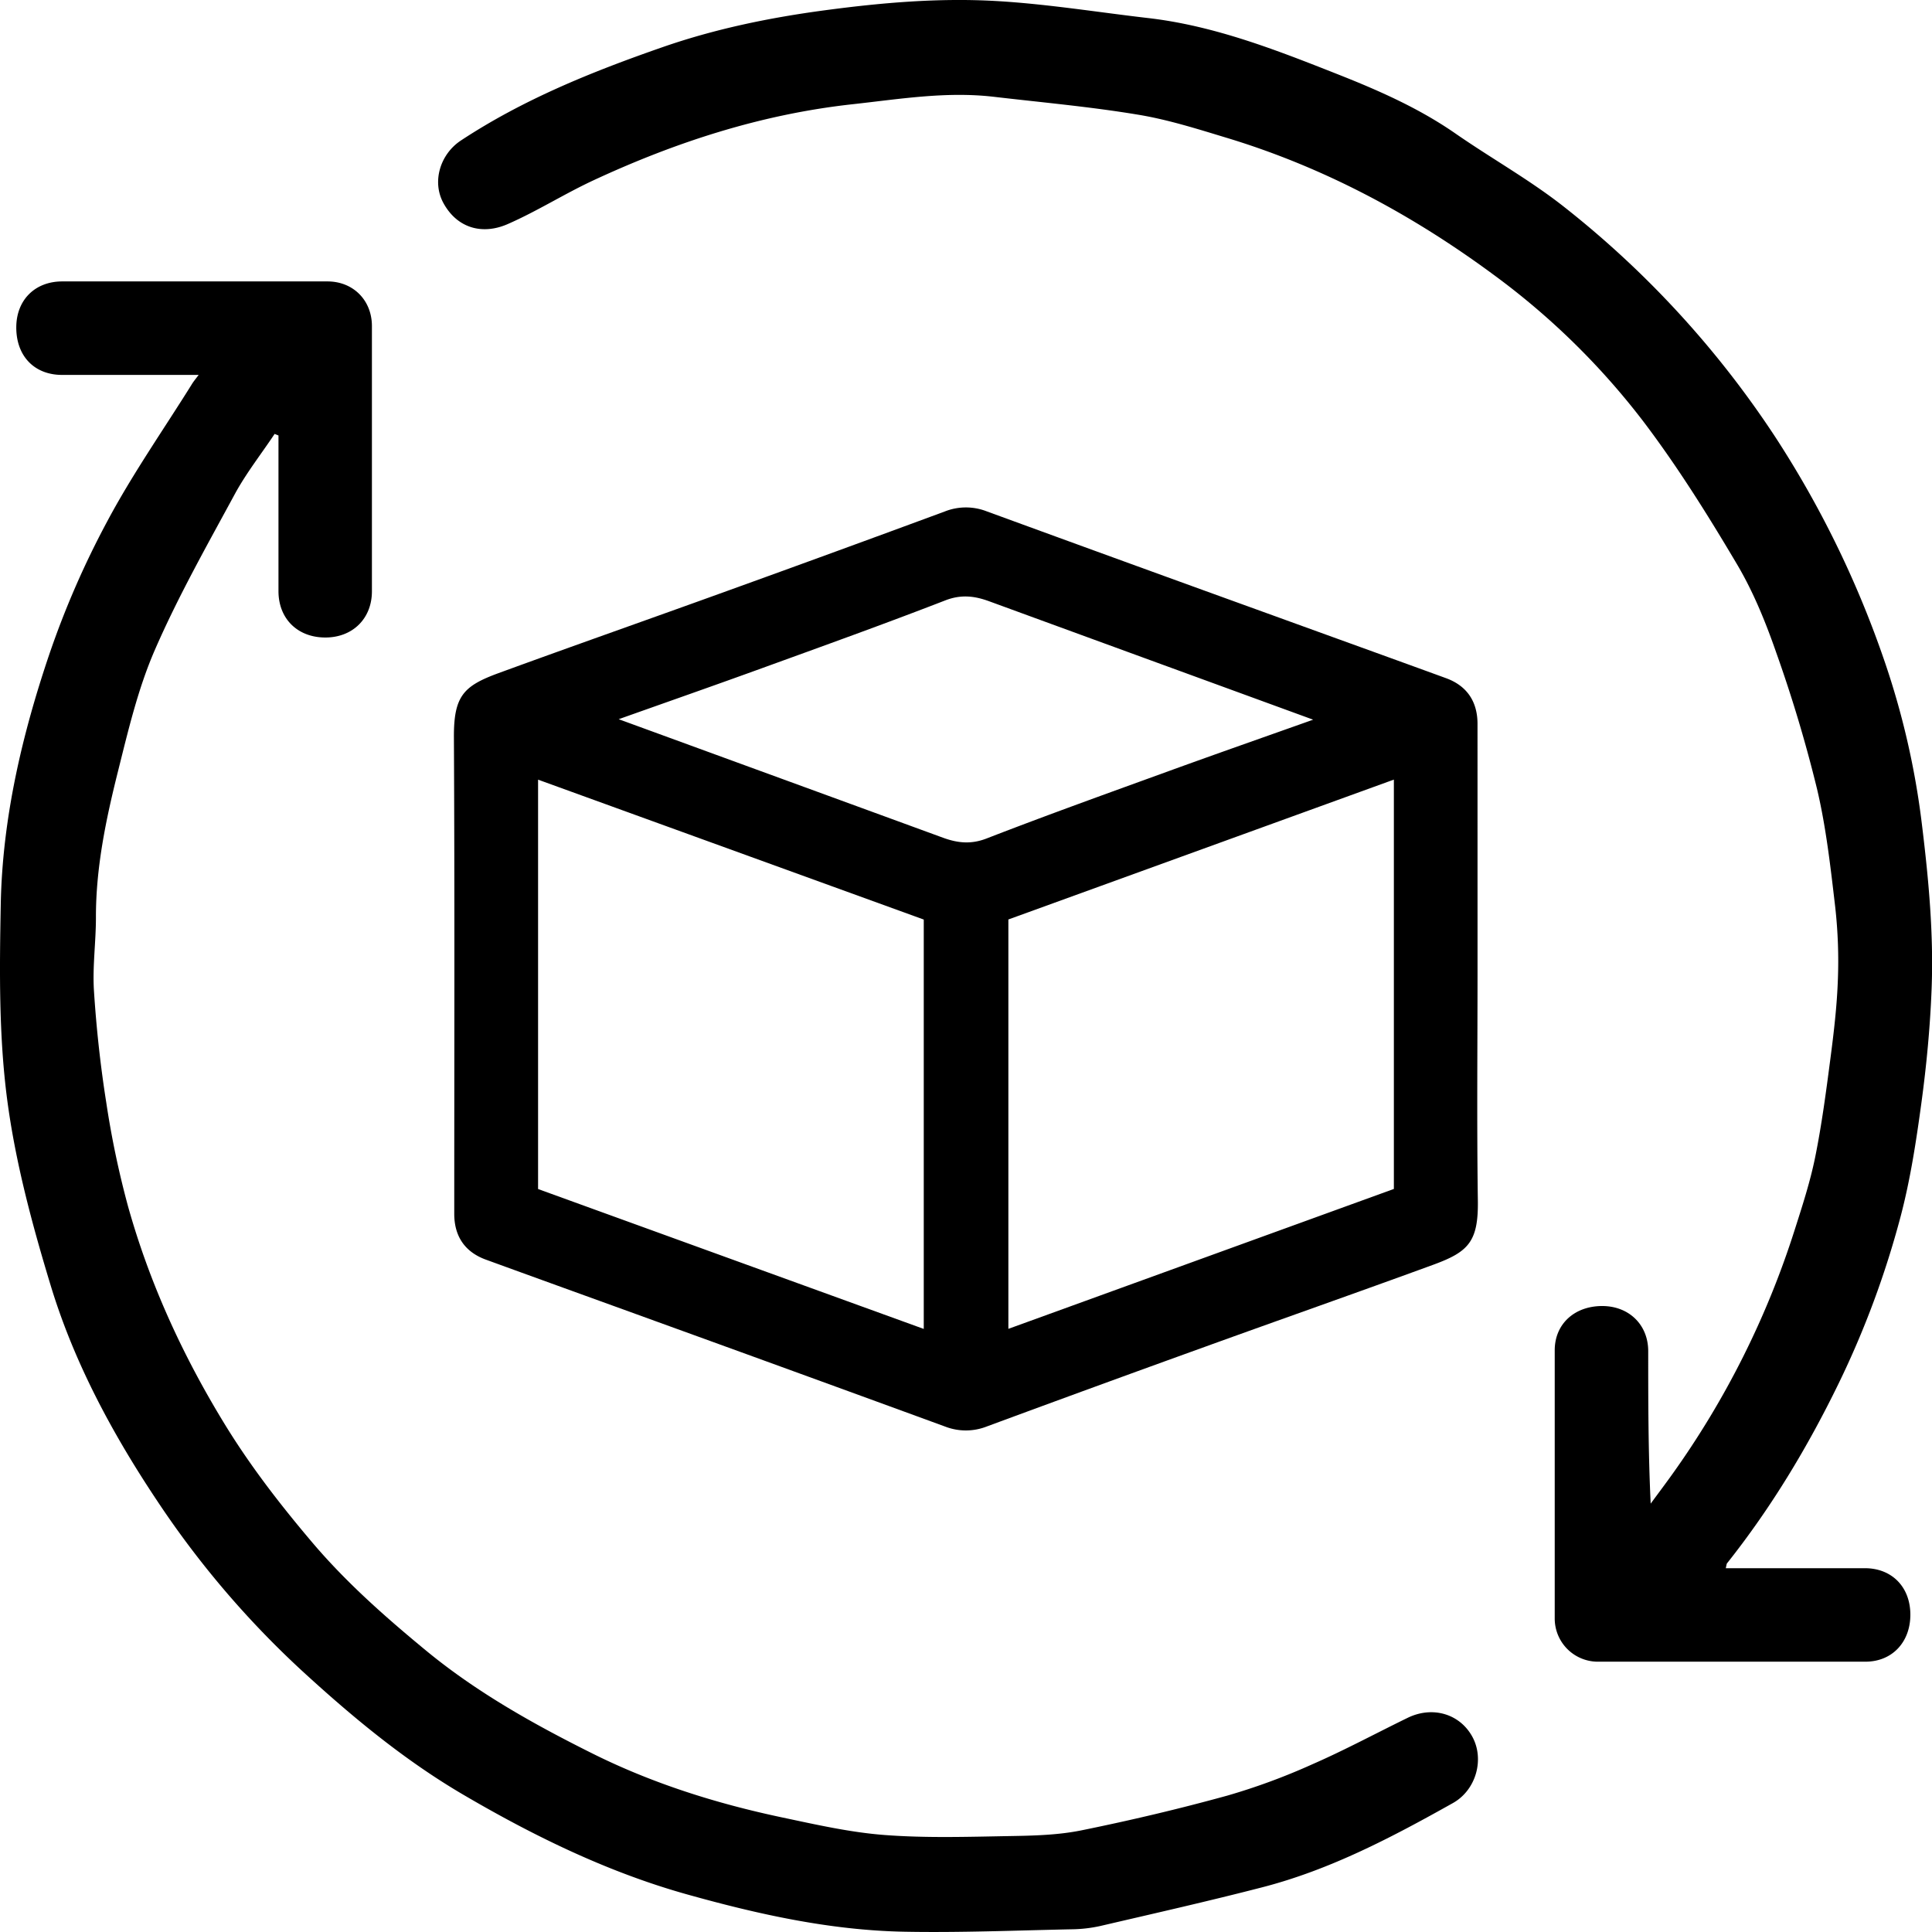
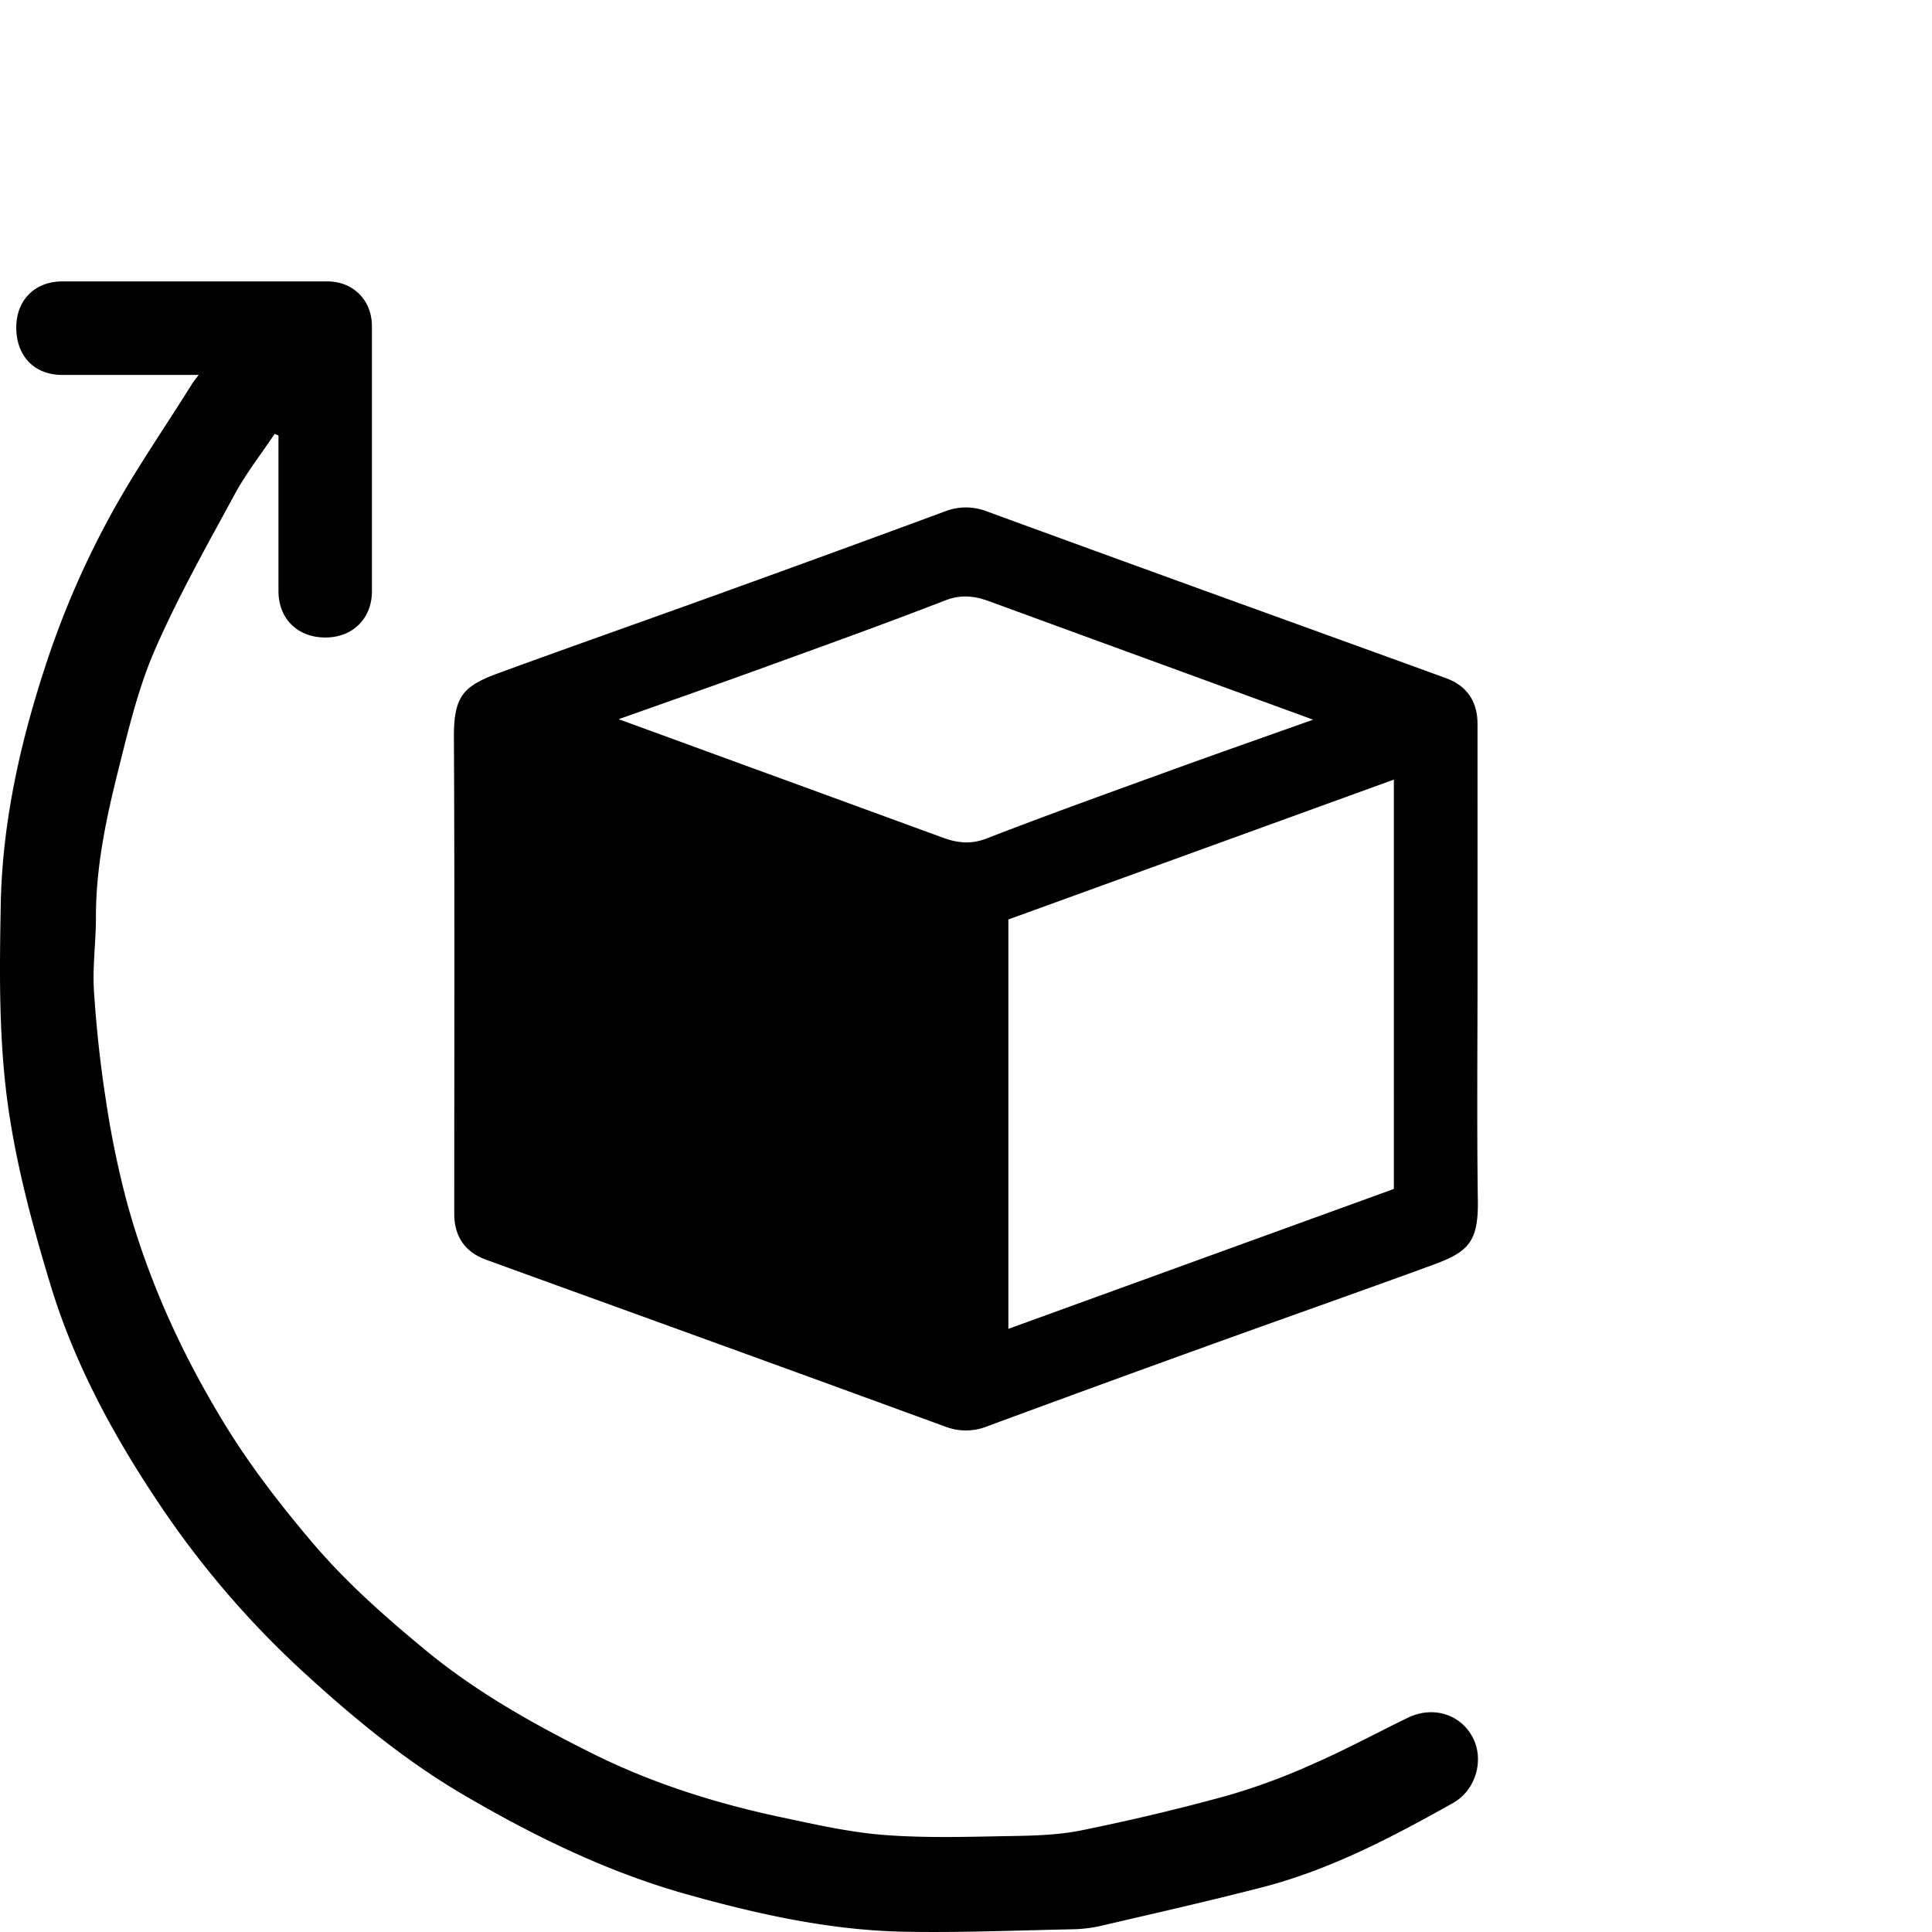
<svg xmlns="http://www.w3.org/2000/svg" fill="#000000" viewBox="0 0 735.67 735.7" class="sls-sub-icon">
-   <path transform="translate(-272.69 -9.55)" d="M835.31,378.69c0,29.32-.3,58.65.12,88,.23,15.77-3.66,19.57-17,24.46-28.91,10.58-58,20.77-86.91,31.24q-41.58,15-83.06,30.33a21.81,21.81,0,0,1-15.8.07q-54.92-20.09-109.89-40c-21.7-7.88-43.42-15.7-65.11-23.61-7.94-2.9-12-8.88-12-17.42,0-60.48.18-121-.13-181.44-.08-15.77,3.67-19.57,17-24.46,28.91-10.58,58-20.77,86.91-31.24q41.58-15,83.06-30.33a21.81,21.81,0,0,1,15.8-.07q54.92,20.08,109.89,39.95c21.7,7.88,43.42,15.7,65.11,23.61,7.94,2.89,12,8.88,12,17.42ZM477.58,306.43V462.31l146.86,53.27V359.7Zm179.08,53.24V515.55l146.79-53.27V306.41ZM508.28,283.41l44.64,16.31q39.44,14.4,78.88,28.83c5.5,2,10.58,2.58,16.48.31,23.21-9,46.62-17.4,70-25.89,18-6.53,36.06-12.85,54.43-19.38l-44.64-16.31q-39.44-14.4-78.87-28.83c-5.51-2-10.59-2.58-16.49-.31-23.21,9-46.62,17.4-70,25.89C544.72,270.56,526.65,276.88,508.28,283.41Z" />
-   <path transform="translate(-272.69 -9.55)" d="M929.83,606.69c18,0,35.46,0,52.95,0,10.33,0,17.33,7.19,17.34,17.68s-6.94,17.91-17.1,17.92q-50.74,0-101.49,0a16.44,16.44,0,0,1-16.83-16.57q0-51,0-102c0-10,7.51-16.88,18.15-16.86C893,506.9,900.28,514,900.3,524c0,19.16,0,38.32.94,58.1,2.74-3.72,5.52-7.41,8.21-11.17a333.52,333.52,0,0,0,46.64-93.12c2.92-9.14,5.9-18.32,7.8-27.7,2.48-12.29,4.13-24.76,5.75-37.2,1.31-10,2.51-20.05,2.87-30.12a184.88,184.88,0,0,0-1-27.84c-1.77-15.09-3.46-30.3-6.93-45a528.57,528.57,0,0,0-15.47-51.72c-4.06-11.7-8.82-23.42-15.11-34-10.9-18.41-22.31-36.66-35.18-53.71a280.62,280.62,0,0,0-57.56-56.47c-30.93-22.82-64.47-40.82-101.41-52-11.23-3.4-22.52-7-34.05-8.87-18.07-3-36.37-4.63-54.58-6.76s-35.94.86-53.87,2.82c-34.64,3.8-67.22,14.36-98.61,28.94-11.11,5.16-21.53,11.8-32.73,16.7-9.64,4.22-19.19,1.58-24.43-7.93-4.55-8.24-1.25-18.81,6.77-24C472,47.39,498,36.91,524.53,27.66c20.2-7.06,41-11.36,62.28-14.2,21.62-2.89,43.3-4.76,65-3.53,19.43,1.1,38.74,4.26,58.11,6.5,25.29,2.93,48.76,12.16,72.15,21.4,15.56,6.15,30.9,12.9,44.8,22.54s28.54,17.78,41.64,28.15a369.67,369.67,0,0,1,80,87.16,383,383,0,0,1,41.46,84.73,303.71,303.71,0,0,1,14.57,63.22c2.54,20.79,4.48,41.59,3.67,62.5-.56,14.53-1.94,29.08-3.9,43.49s-4.2,29.17-7.95,43.33a349.09,349.09,0,0,1-23.48,63.25c-11.83,24.33-25.66,47.31-42.46,68.49C930.1,605,930.11,605.61,929.83,606.69Z" />
+   <path transform="translate(-272.69 -9.55)" d="M835.31,378.69c0,29.32-.3,58.65.12,88,.23,15.77-3.66,19.57-17,24.46-28.91,10.58-58,20.77-86.91,31.24q-41.58,15-83.06,30.33a21.81,21.81,0,0,1-15.8.07q-54.92-20.09-109.89-40c-21.7-7.88-43.42-15.7-65.11-23.61-7.94-2.9-12-8.88-12-17.42,0-60.48.18-121-.13-181.44-.08-15.77,3.67-19.57,17-24.46,28.91-10.58,58-20.77,86.91-31.24q41.58-15,83.06-30.33a21.81,21.81,0,0,1,15.8-.07q54.92,20.08,109.89,39.95c21.7,7.88,43.42,15.7,65.11,23.61,7.94,2.89,12,8.88,12,17.42ZM477.58,306.43l146.86,53.27V359.7Zm179.08,53.24V515.55l146.79-53.27V306.41ZM508.28,283.41l44.64,16.31q39.44,14.4,78.88,28.83c5.5,2,10.58,2.58,16.48.31,23.21-9,46.62-17.4,70-25.89,18-6.53,36.06-12.85,54.43-19.38l-44.64-16.31q-39.44-14.4-78.87-28.83c-5.51-2-10.59-2.58-16.49-.31-23.21,9-46.62,17.4-70,25.89C544.72,270.56,526.65,276.88,508.28,283.41Z" />
  <path transform="translate(-272.69 -9.55)" d="M348.34,152.31c-18,0-35,0-52,0-10.58,0-17.46-7.18-17.45-18.07,0-10.41,7.08-17.53,17.5-17.53q50.49,0,101,0c9.78,0,16.92,7.17,16.92,17q0,50.51,0,101c0,10.32-7.25,17.52-17.58,17.59-10.66.07-18-7.1-18-17.66q0-27.24,0-54.5v-4.77l-1.47-.59c-5,7.52-10.66,14.71-15,22.62-10.66,19.69-21.75,39.26-30.65,59.74-6.42,14.77-10.15,30.8-14.09,46.51-4.53,18.13-8.35,36.45-8.3,55.35,0,9.29-1.34,18.63-.75,27.86.91,14.17,2.45,28.33,4.66,42.35A347,347,0,0,0,321.47,469c8.13,29,20.55,56.17,36.27,82,10,16.47,21.65,31.5,34,46.06,12.85,15.12,27.67,28.2,43,40.85,19.29,15.92,40.85,28,63,39.07,23.08,11.58,47.58,19.29,72.79,24.62,12.92,2.73,25.94,5.7,39.05,6.69,15.83,1.2,31.82.68,47.72.4,9.09-.15,18.35-.38,27.21-2.18,18.6-3.78,37.12-8.15,55.43-13.2a242,242,0,0,0,32.56-12c12.29-5.37,24.14-11.77,36.22-17.65,9.46-4.6,19.84-1.52,24.61,7.21,4.66,8.52,1.49,20.24-7.36,25.23-23.17,13-46.71,25.41-72.65,32.1-20.48,5.29-41.12,9.95-61.73,14.75a53.29,53.29,0,0,1-10.84,1.24c-21.29.44-42.6,1.33-63.87.92-28.13-.55-55.51-6.64-82.47-14.18-30.18-8.44-58.19-22.11-85.19-37.92-22.54-13.2-42.44-29.72-61.62-47.33a354.47,354.47,0,0,1-54.93-64.44c-17-25.44-31.62-52.52-40.58-81.87C285,476.05,278.54,452.14,275.39,428c-3.18-24.42-2.88-49.44-2.41-74.16.63-32.66,8.07-64.38,18.49-95.16a337,337,0,0,1,22-50.51c9.59-18,21.31-34.77,32.12-52.07C346.23,155,347.06,154,348.34,152.31Z" />
</svg>